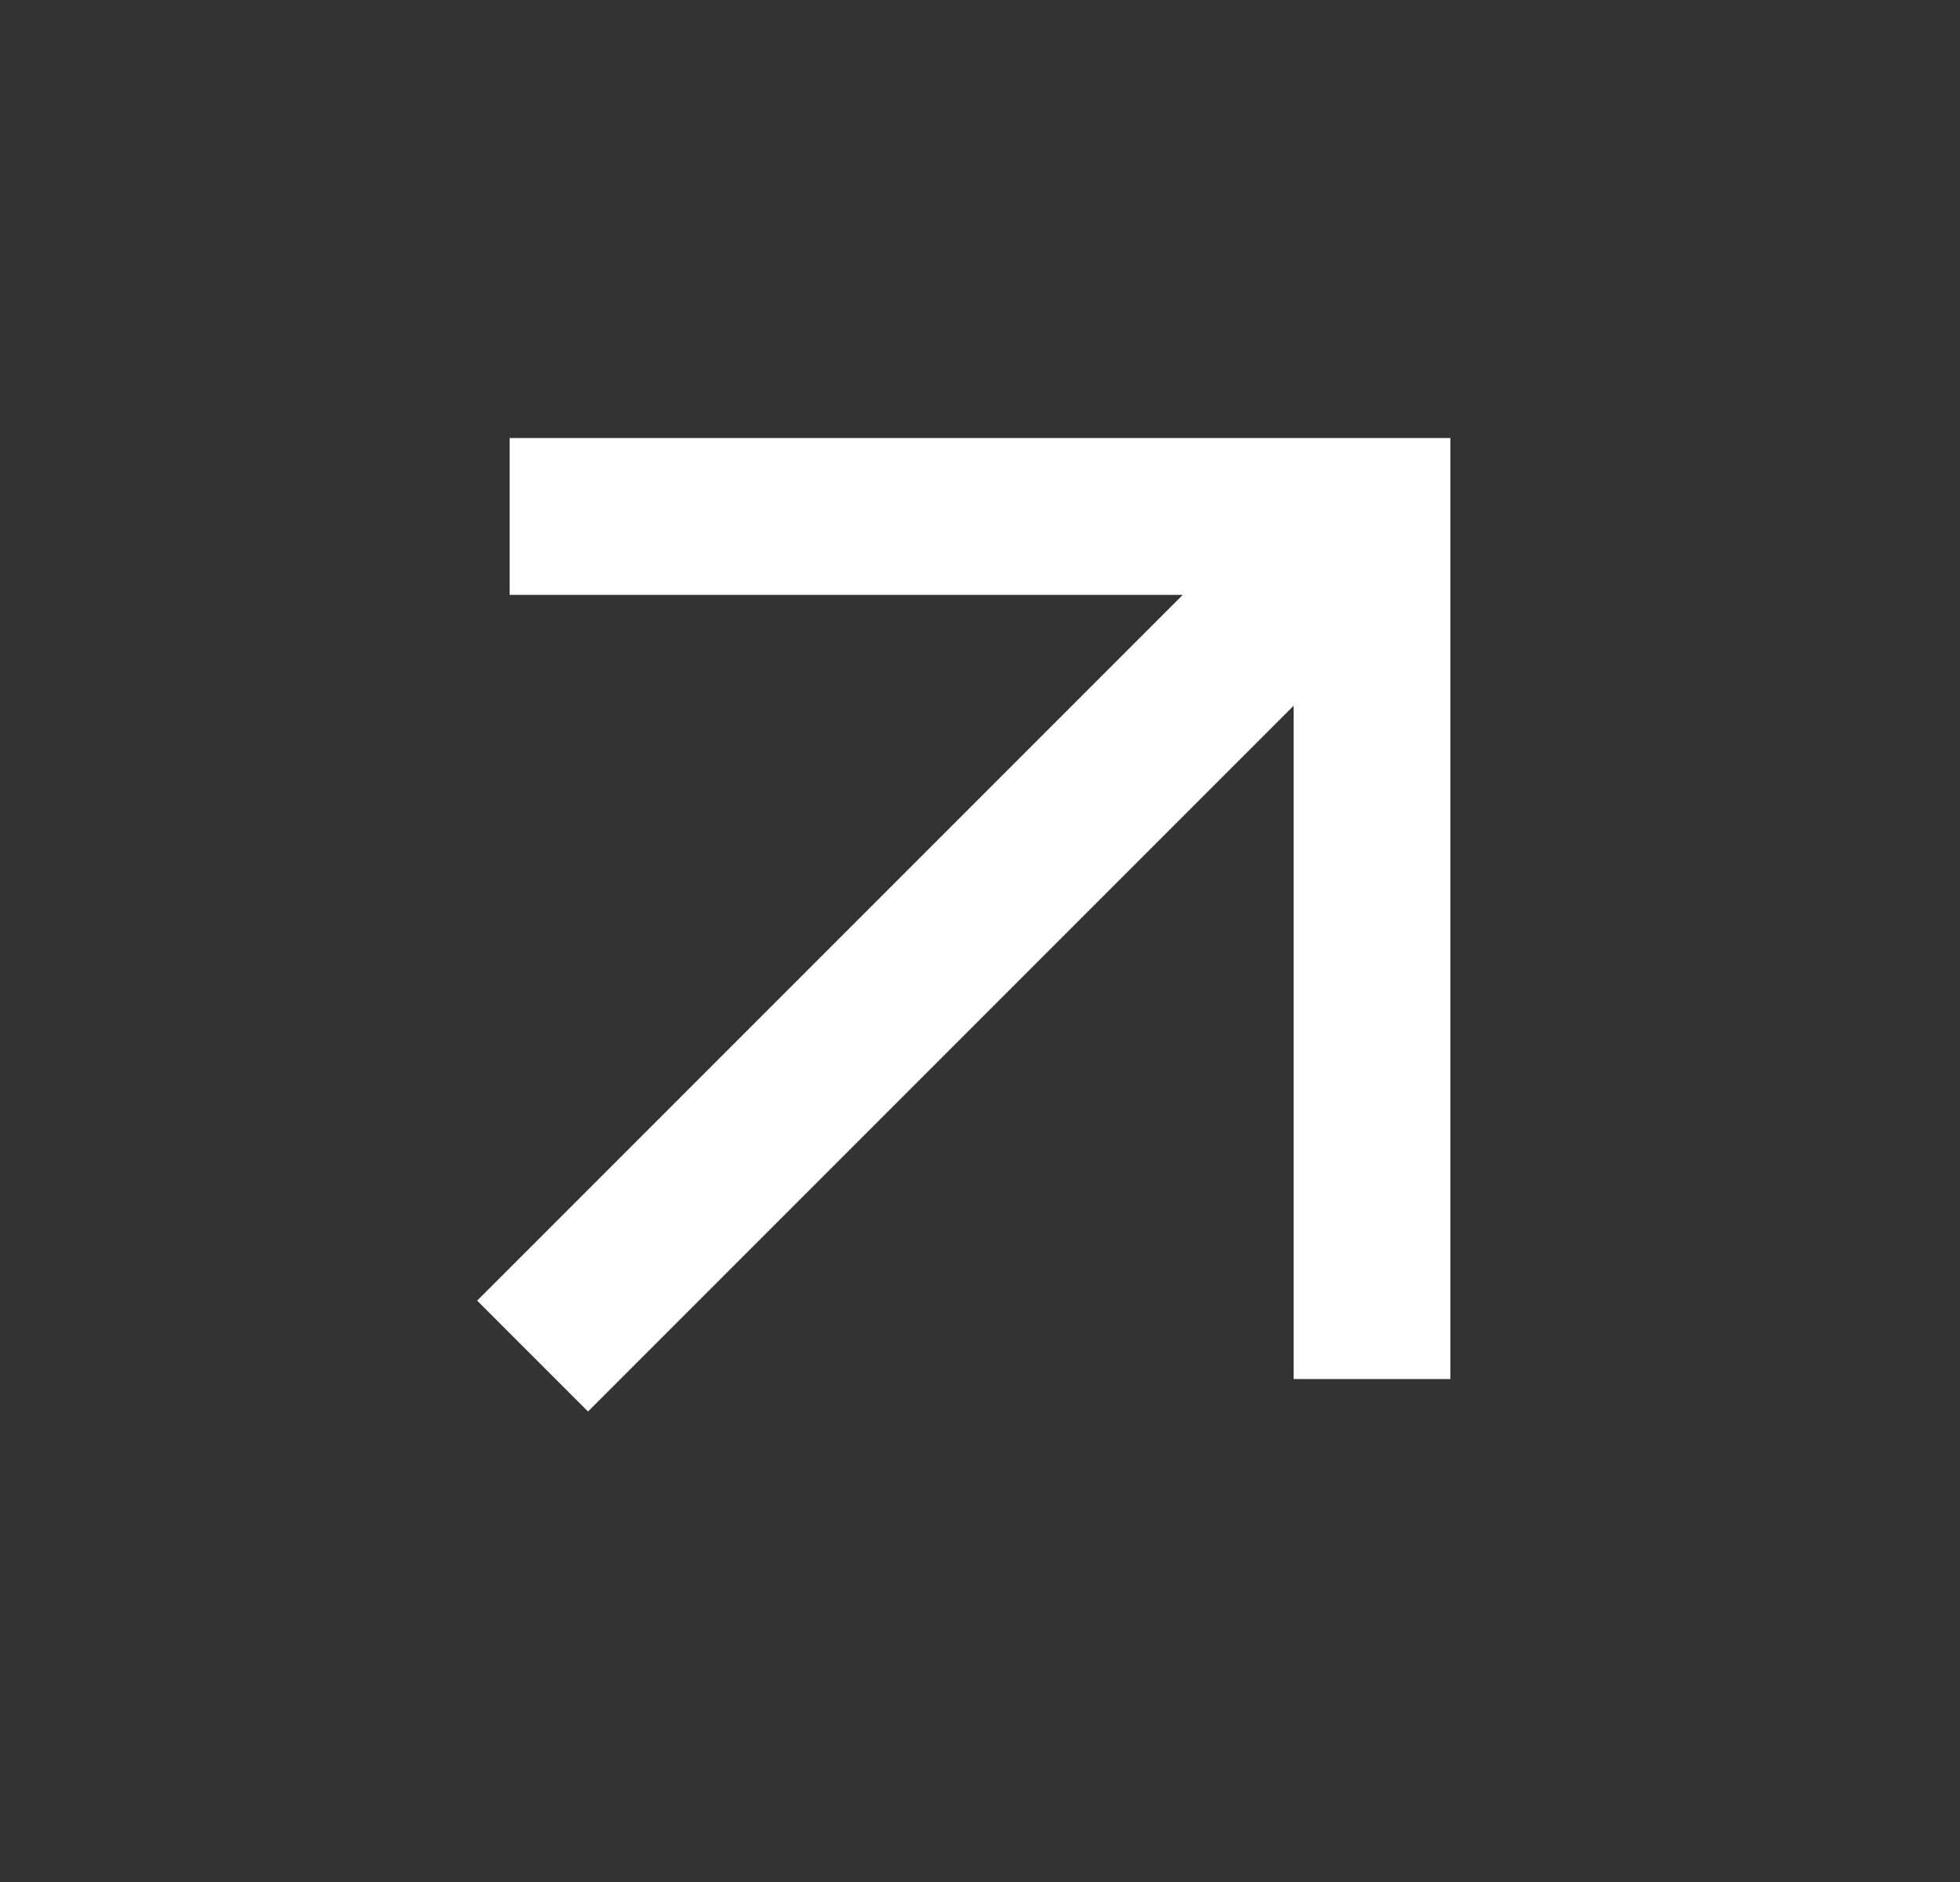
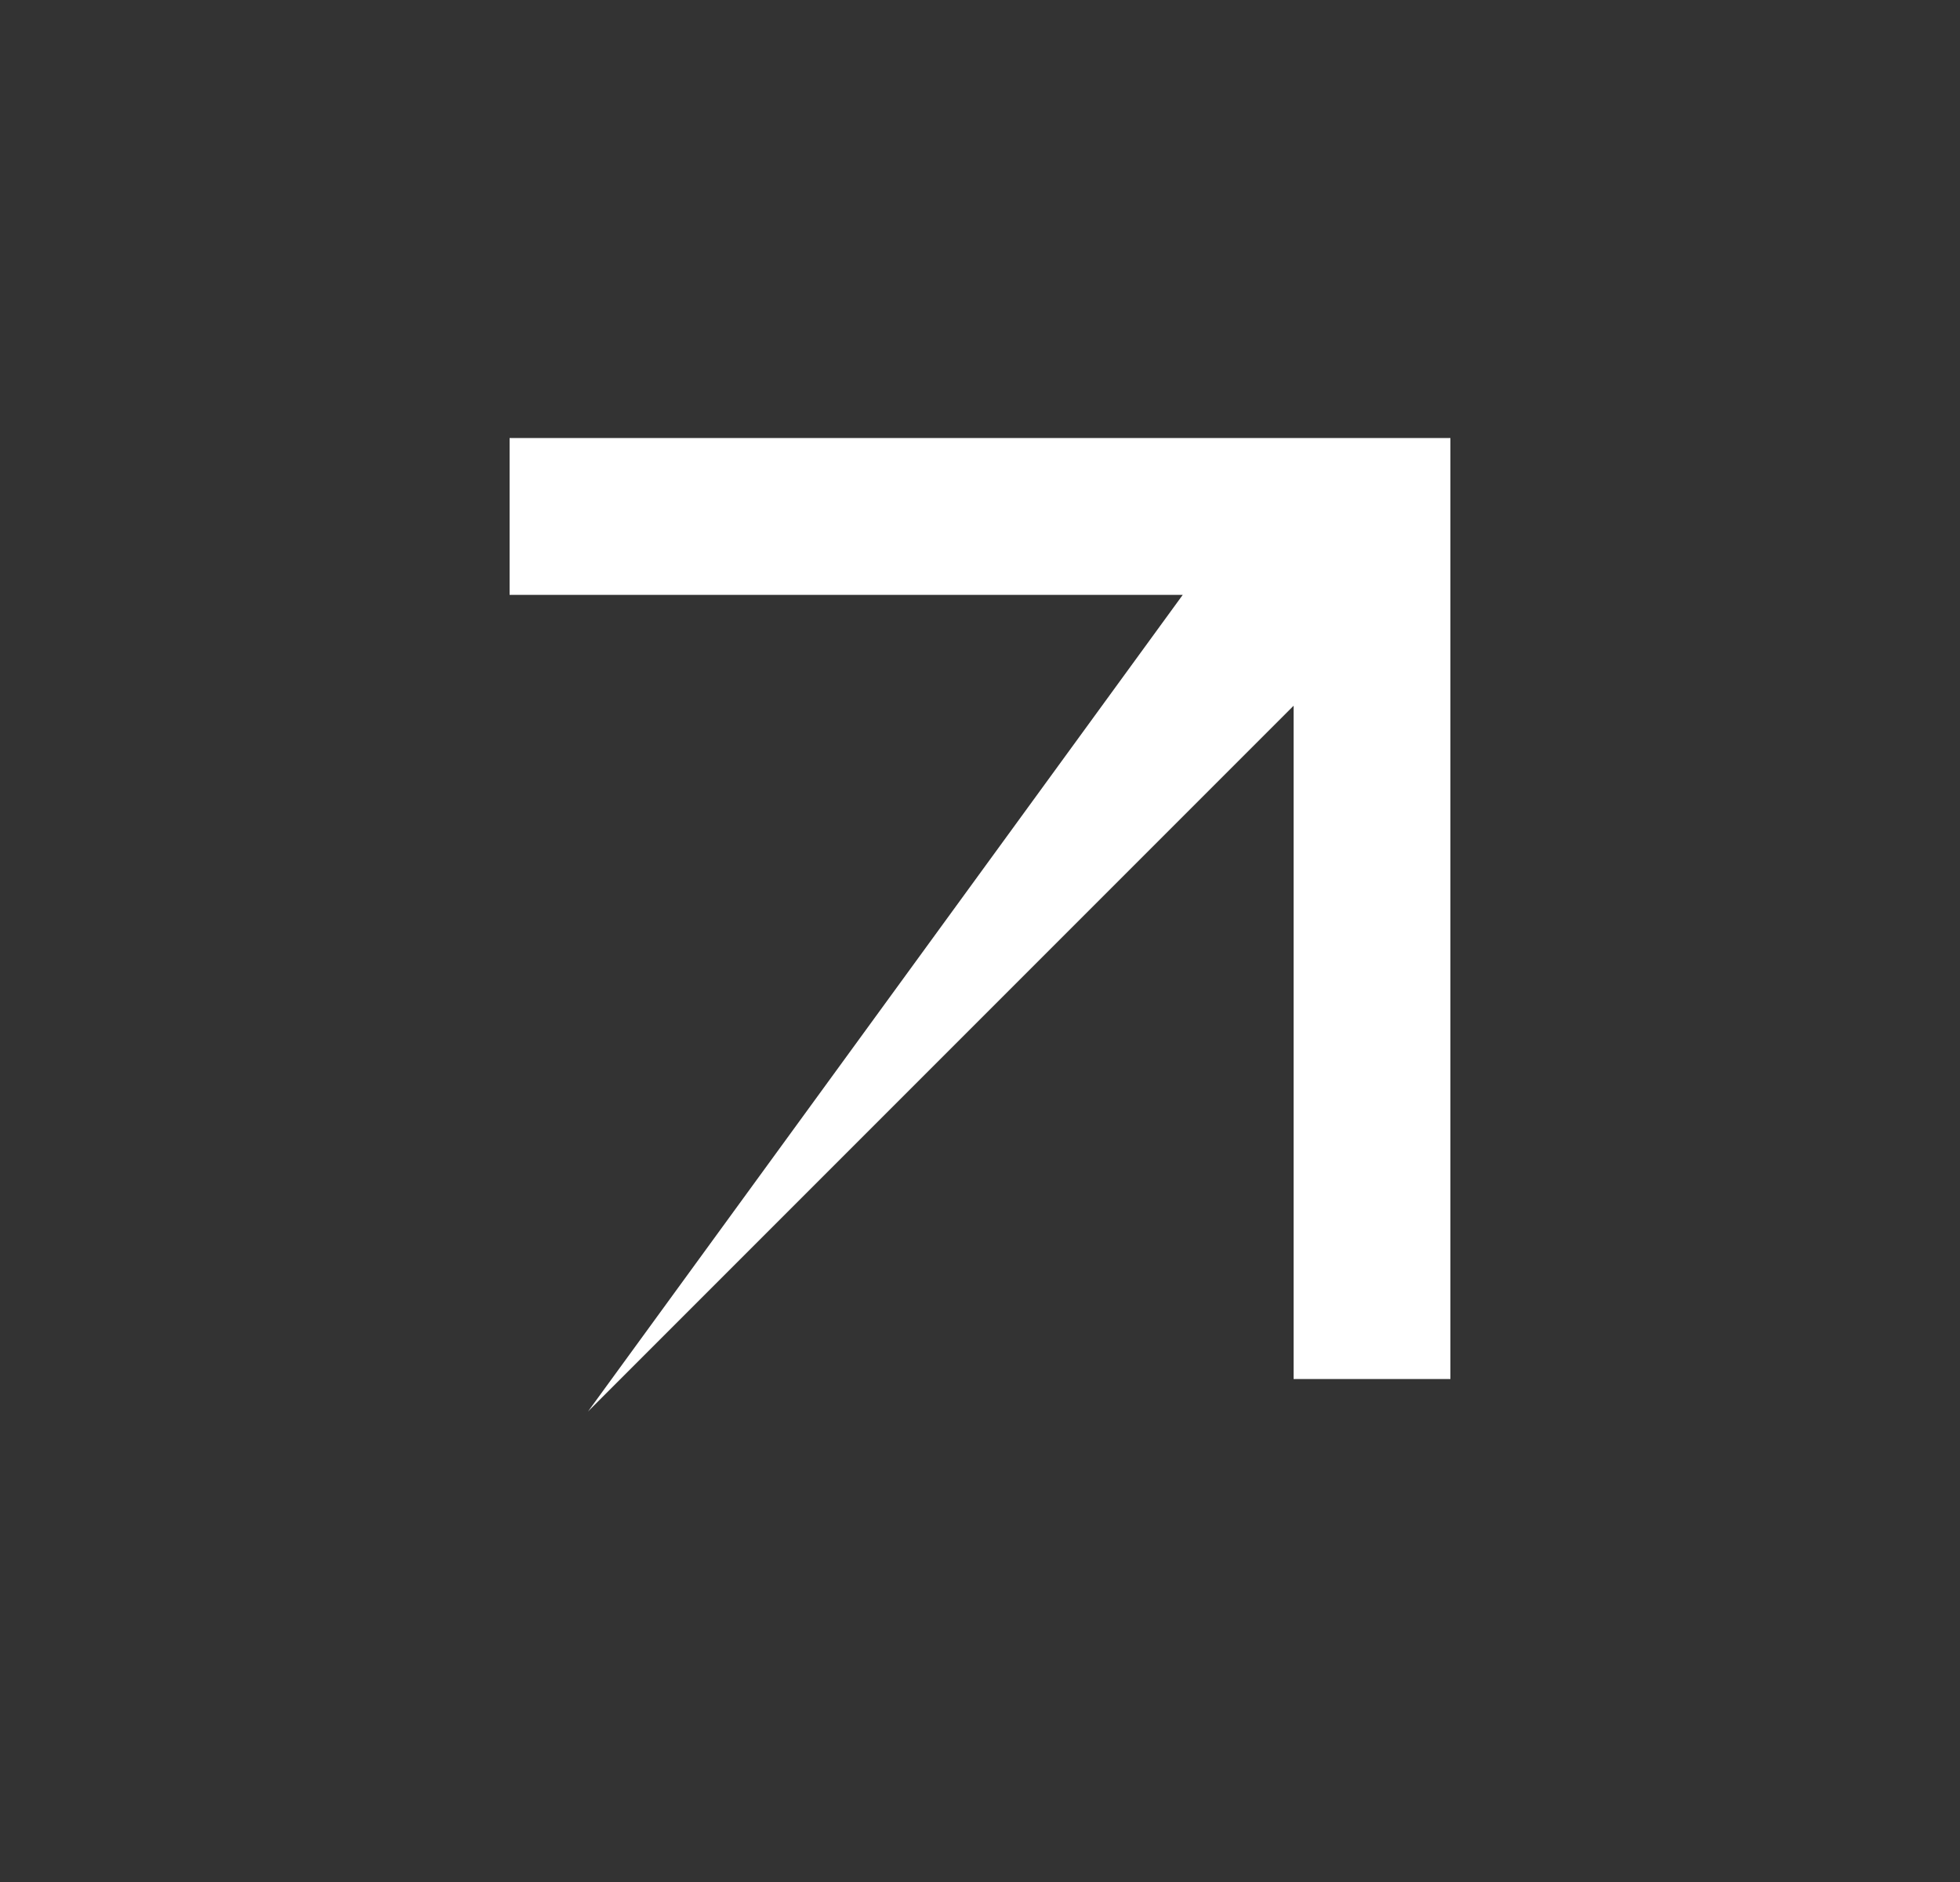
<svg xmlns="http://www.w3.org/2000/svg" width="25" height="24" viewBox="0 0 25 24" fill="none">
  <rect x="0" y="0" width="25" height="24" fill="#333333" stroke="none" />
-   <path d="M7.5 18L16.5 9V17.586H18.5V5.586H6.5V7.586H15.086L6.086 16.586L7.5 18Z" fill="white" />
+   <path d="M7.5 18L16.5 9V17.586H18.5V5.586H6.5V7.586H15.086L7.5 18Z" fill="white" />
</svg>